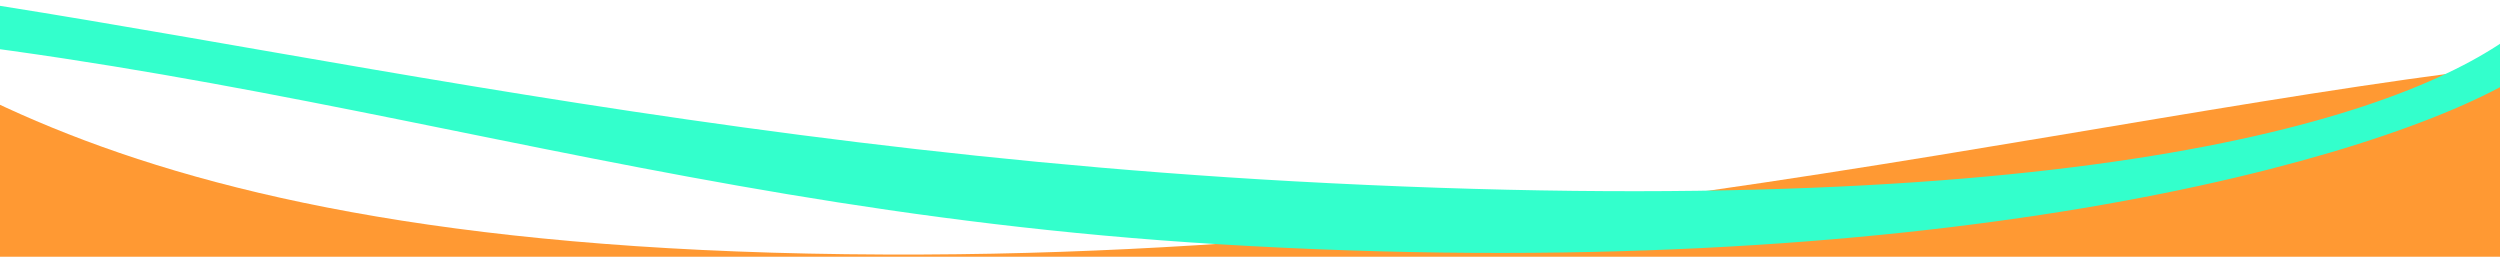
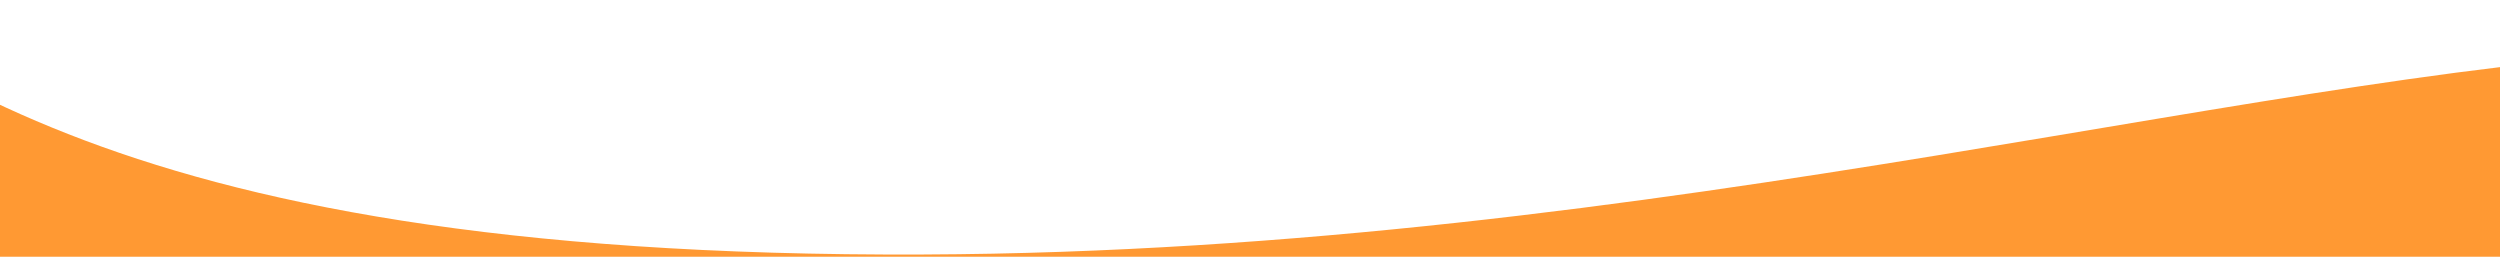
<svg xmlns="http://www.w3.org/2000/svg" viewBox="0 0 1000 102.7">
  <defs>
    <style>.cls-1{fill:#f93;}.cls-2{fill:#3fc;}</style>
  </defs>
  <g id="Layer_3" data-name="Layer 3">
    <path class="cls-1" d="M-167.4,361.1c10.7,27,31.6,58.8,63.3,90.3l-46.8-16.1c169.1,7,171.1,64,596.2,75.8,253.2,7.1,430.9-72.8,619.7,44.3,31.9,19.9,59.3-22.2,55.4-34.6-9.6-30.6-31.3-68.1-66.3-105.3L1085.9,20c-169.1,4.4-420.7,80.6-716.4,81.8C29.8,103.3-40.2,15.9-120.3-30.5-171.8-60.2-172.2,349-167.4,361.1Z" />
-     <path class="cls-2" d="M-174.1,5.9C89.3,11.3,235.5,82.4,487.5,97.7,771,114.9,952.7,64.4,1008.2,30.2c7.3-4.5,14.9-30.4-.4-18.3C966.5,44.5,840.4,90.3,517.2,72.5,235.7,56.9,31-2.9-129.2-13.3" />
  </g>
</svg>